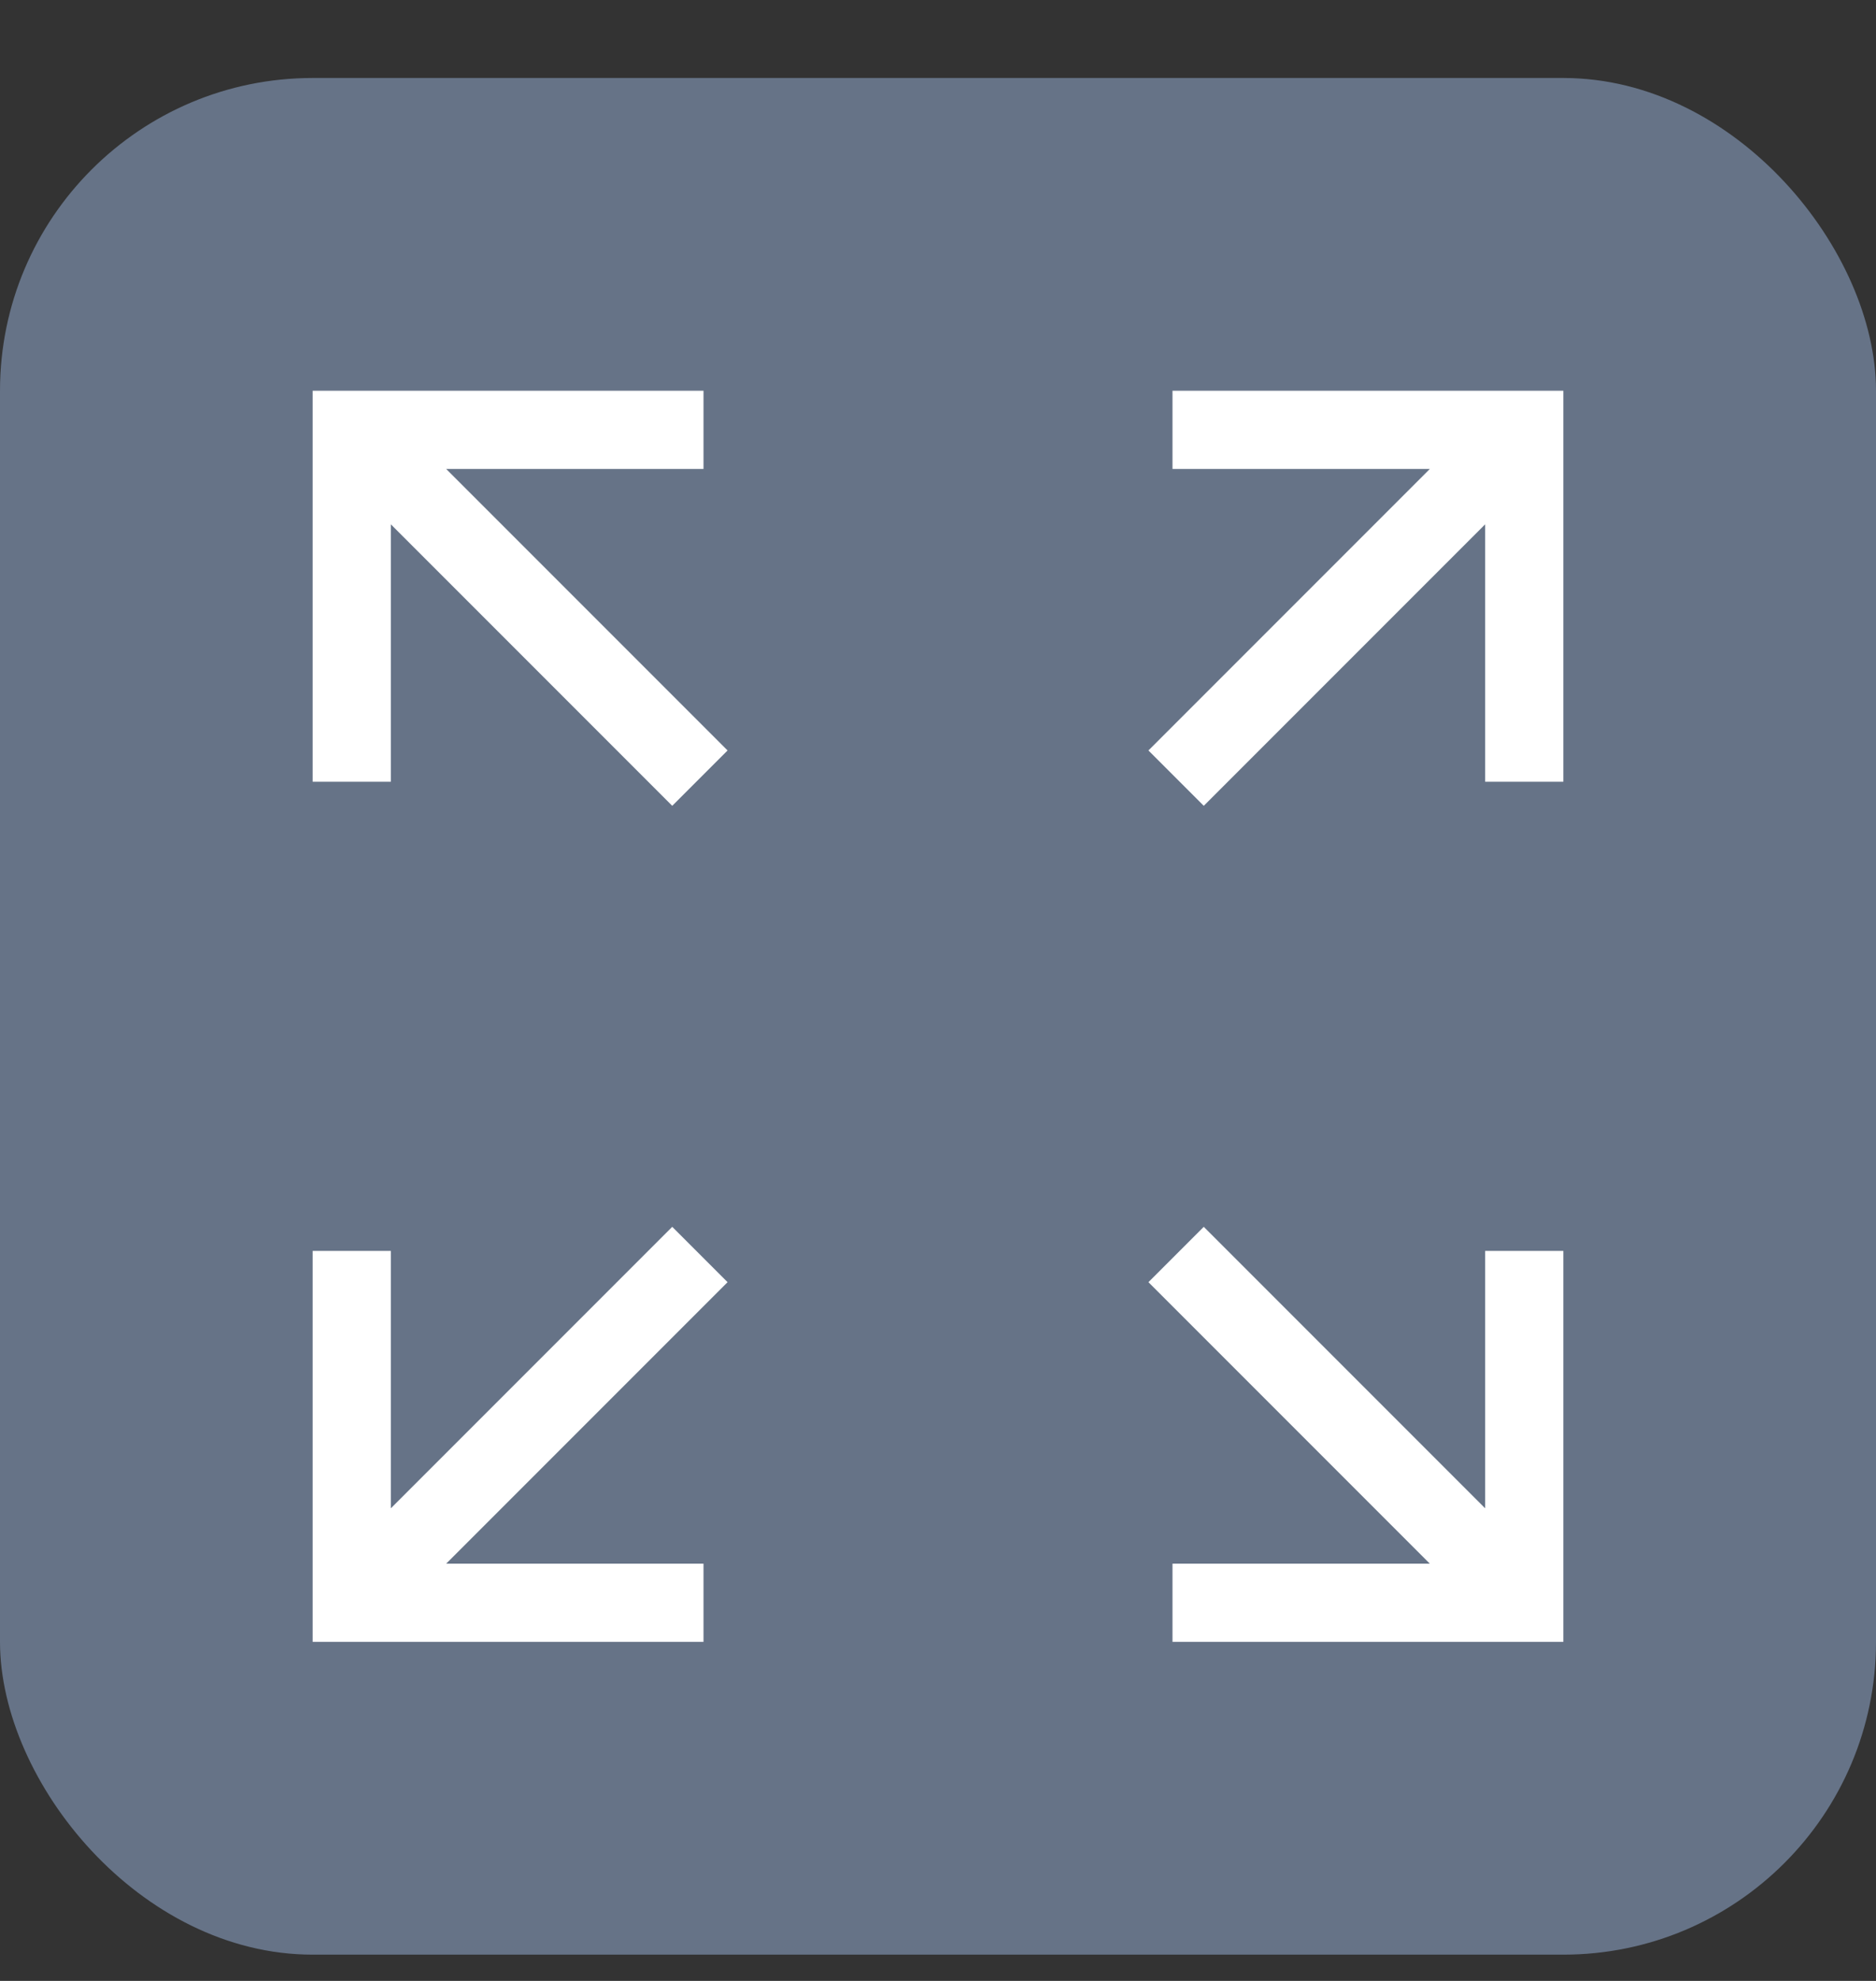
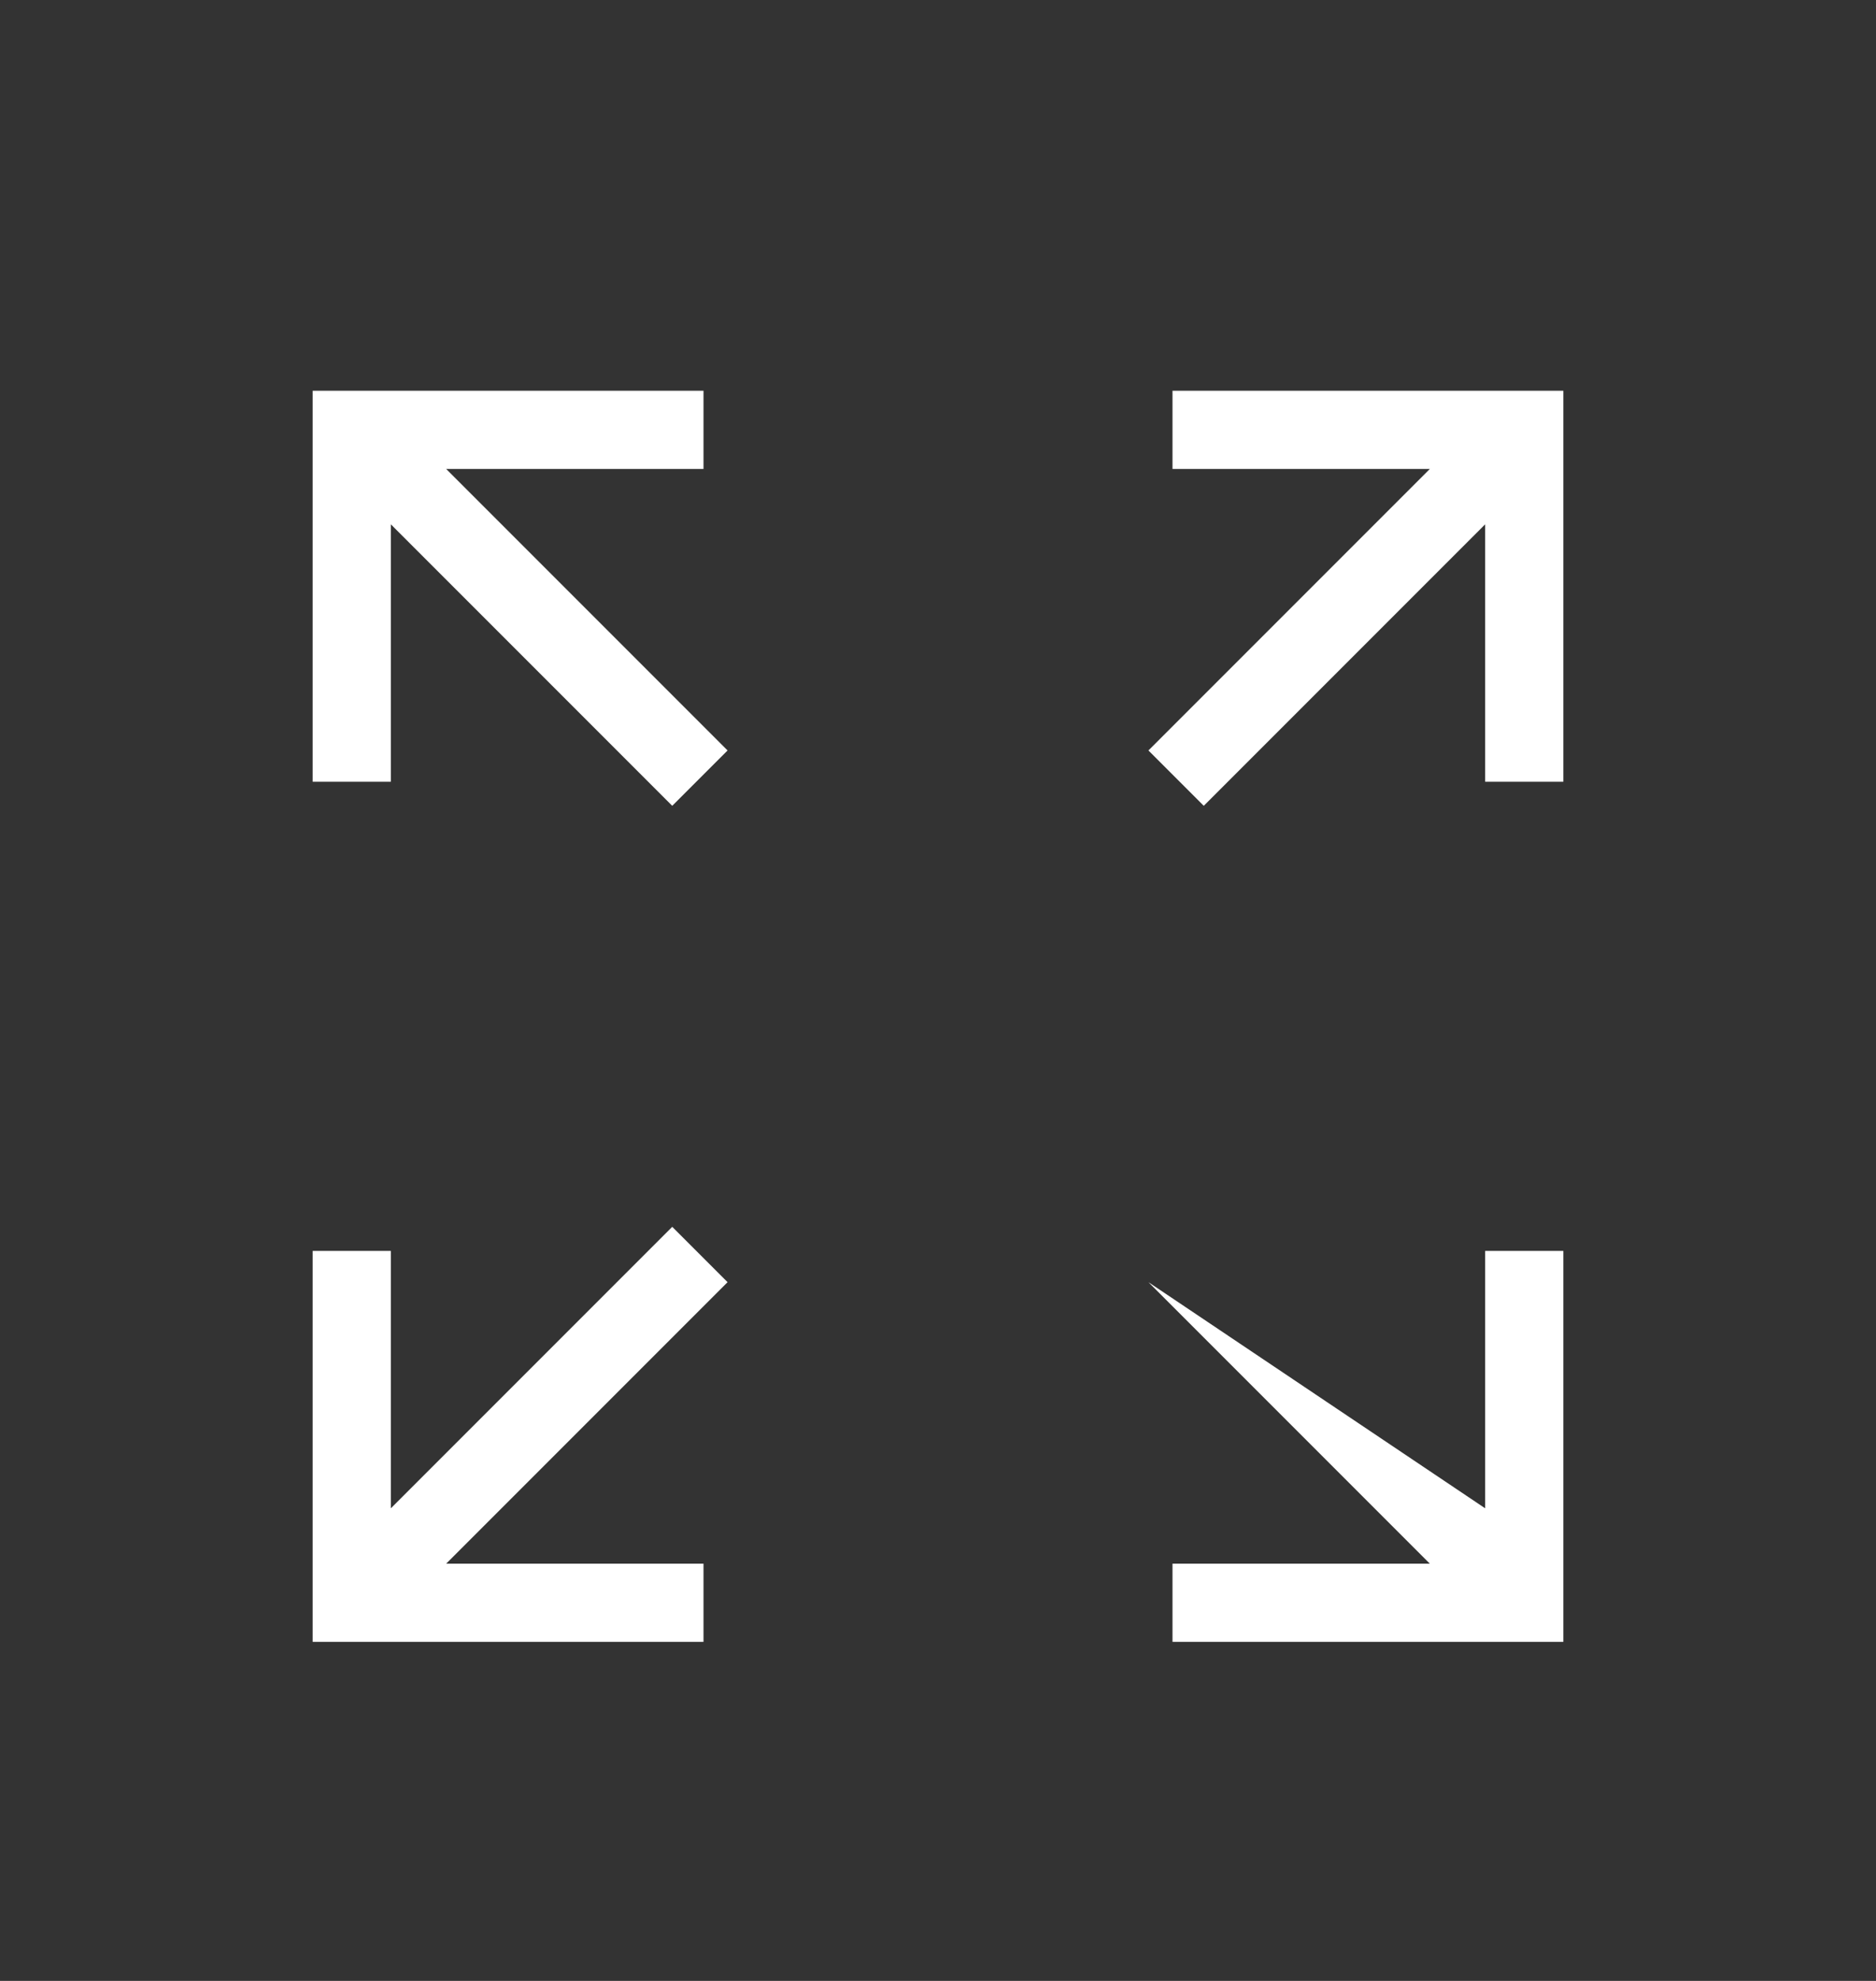
<svg xmlns="http://www.w3.org/2000/svg" width="18" height="19" viewBox="0 0 18 19" fill="none">
  <rect x="0" y="0" width="18" height="19" fill="#333333" stroke="none" />
-   <rect y="0.748" width="18" height="18" rx="3" fill="#667387" />
-   <path d="M3 15.748V11.998H3.75V14.467L6.45 11.767L6.981 12.298L4.281 14.998H6.75V15.748H3ZM11.25 15.748V14.998H13.719L11.019 12.298L11.55 11.767L14.25 14.467V11.998H15V15.748H11.25ZM6.45 7.729L3.75 5.029V7.498H3V3.748H6.75V4.498H4.281L6.981 7.198L6.45 7.729ZM11.55 7.729L11.019 7.198L13.719 4.498H11.25V3.748H15V7.498H14.25V5.029L11.55 7.729Z" fill="white" />
+   <path d="M3 15.748V11.998H3.75V14.467L6.45 11.767L6.981 12.298L4.281 14.998H6.75V15.748H3ZM11.25 15.748V14.998H13.719L11.019 12.298L14.25 14.467V11.998H15V15.748H11.25ZM6.45 7.729L3.75 5.029V7.498H3V3.748H6.75V4.498H4.281L6.981 7.198L6.45 7.729ZM11.55 7.729L11.019 7.198L13.719 4.498H11.25V3.748H15V7.498H14.25V5.029L11.55 7.729Z" fill="white" />
</svg>